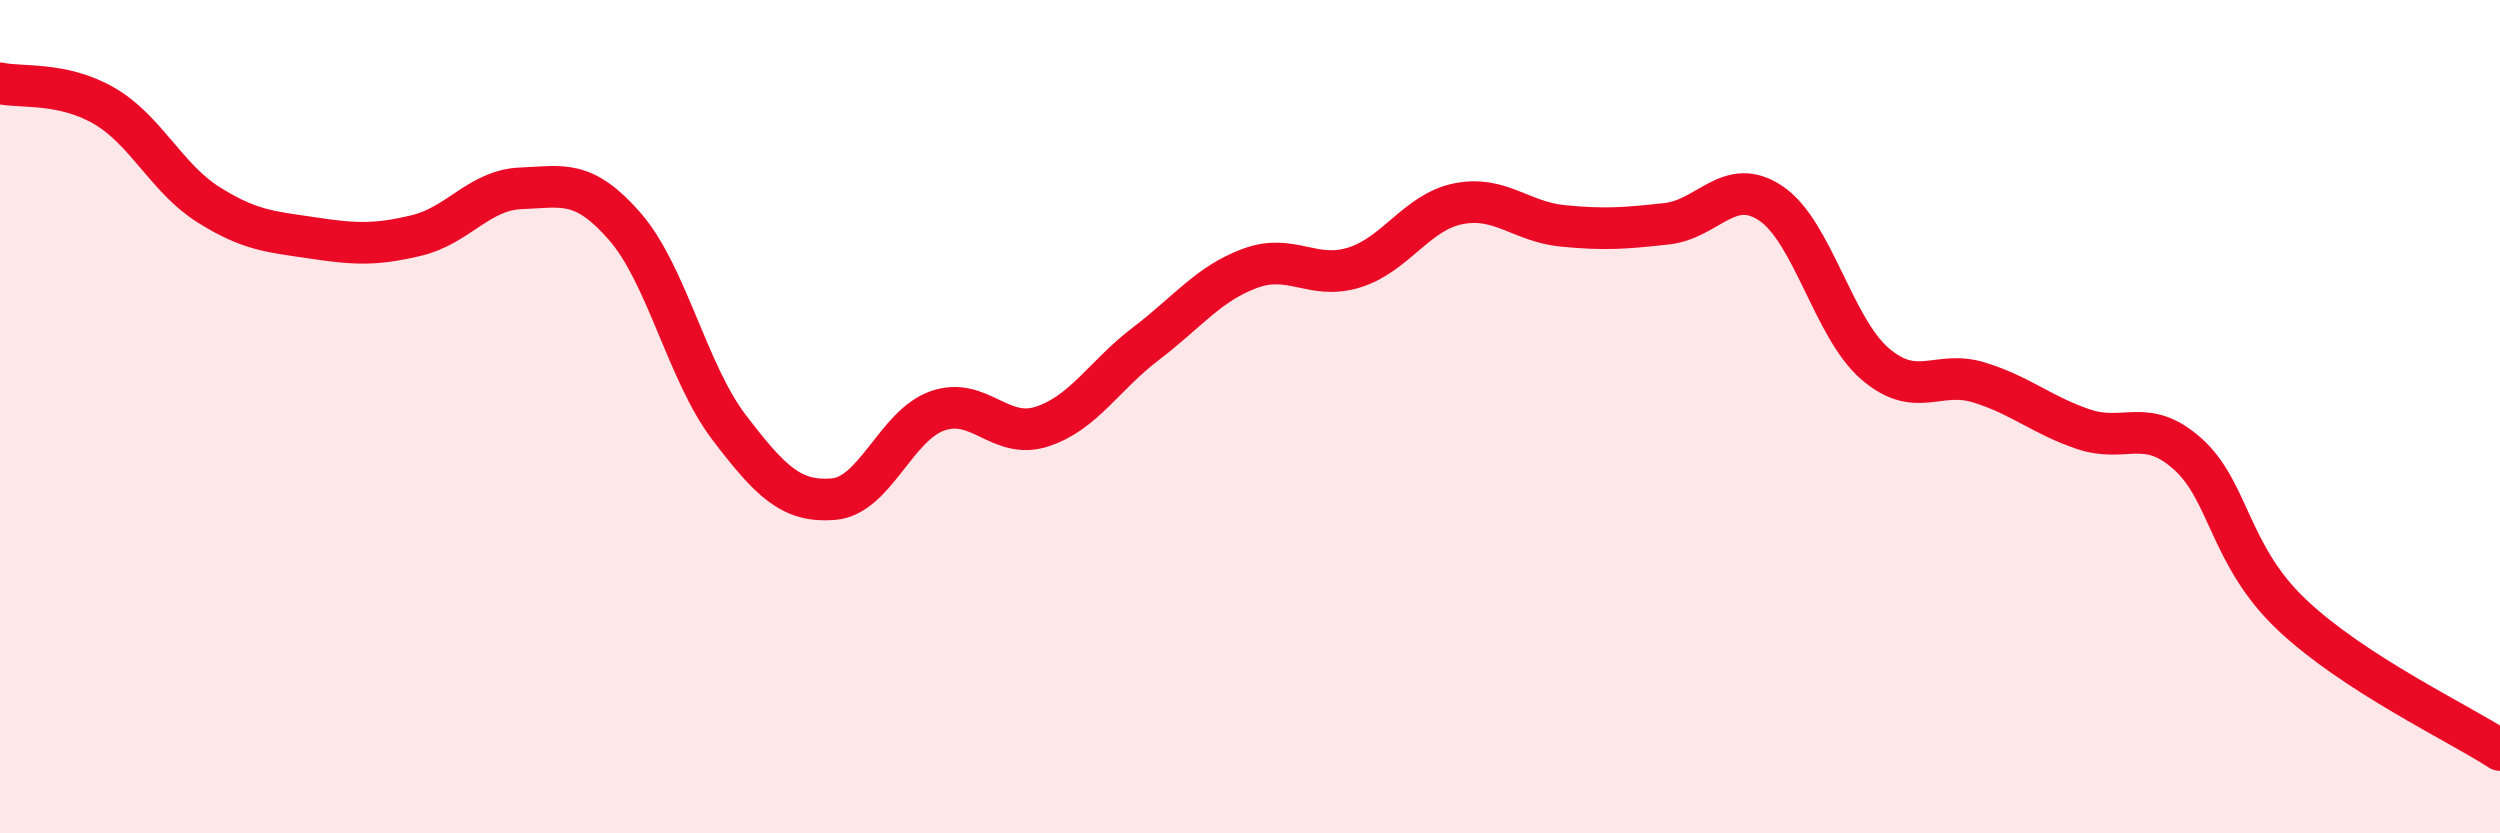
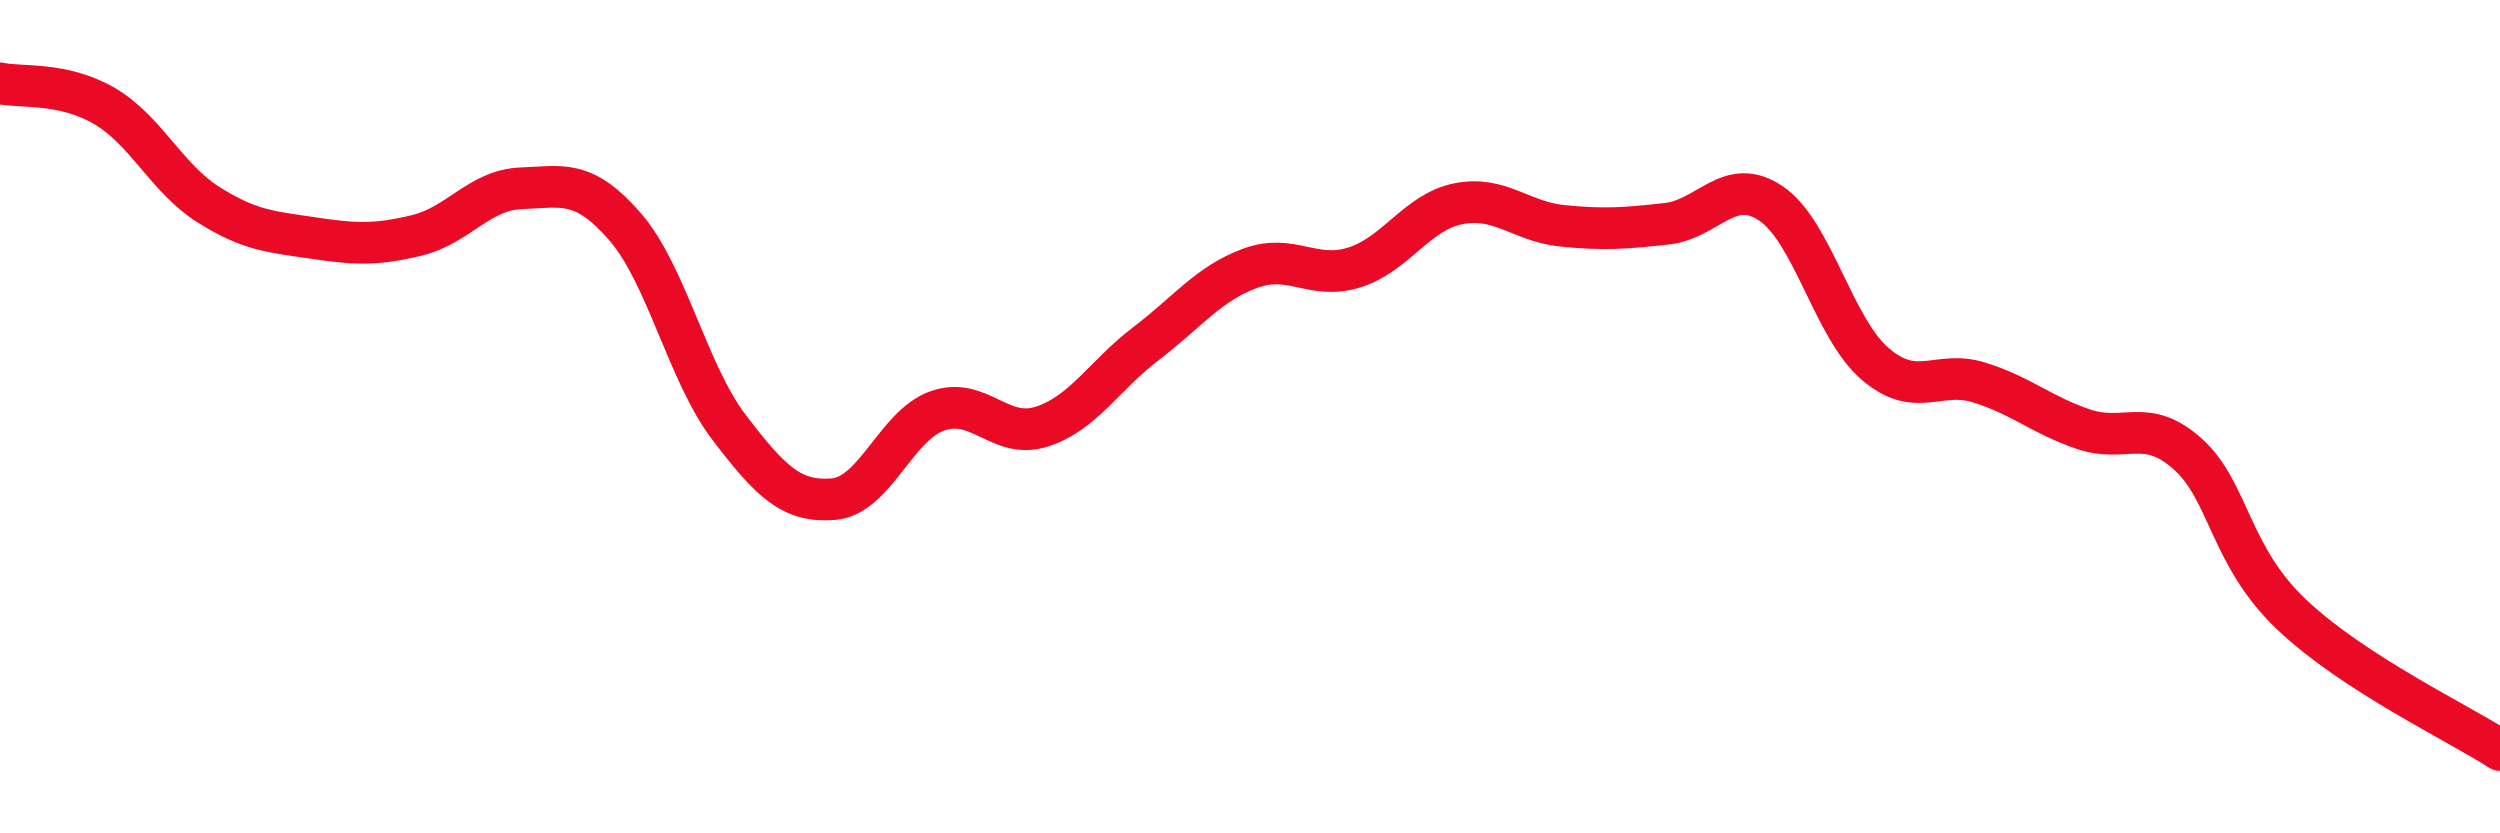
<svg xmlns="http://www.w3.org/2000/svg" width="60" height="20" viewBox="0 0 60 20">
-   <path d="M 0,2 C 0.5,2.11 1.5,1.96 2.5,2.54 C 3.5,3.12 4,4.28 5,4.91 C 6,5.54 6.5,5.56 7.5,5.71 C 8.5,5.86 9,5.89 10,5.65 C 11,5.41 11.5,4.56 12.5,4.52 C 13.5,4.48 14,4.29 15,5.44 C 16,6.59 16.5,8.95 17.5,10.26 C 18.5,11.57 19,12.06 20,11.98 C 21,11.9 21.5,10.21 22.5,9.86 C 23.5,9.51 24,10.56 25,10.24 C 26,9.92 26.5,9.01 27.5,8.25 C 28.5,7.49 29,6.81 30,6.44 C 31,6.07 31.5,6.73 32.5,6.42 C 33.5,6.11 34,5.09 35,4.89 C 36,4.69 36.5,5.32 37.5,5.42 C 38.5,5.52 39,5.48 40,5.37 C 41,5.26 41.5,4.21 42.5,4.88 C 43.5,5.55 44,7.87 45,8.73 C 46,9.59 46.5,8.87 47.5,9.18 C 48.5,9.49 49,9.96 50,10.3 C 51,10.64 51.5,10 52.5,10.89 C 53.5,11.78 53.5,13.33 55,14.75 C 56.5,16.17 59,17.35 60,18L60 20L0 20Z" fill="#EB0A25" opacity="0.1" stroke-linecap="round" stroke-linejoin="round" />
  <path d="M 0,2 C 0.5,2.11 1.5,1.96 2.5,2.54 C 3.5,3.12 4,4.28 5,4.91 C 6,5.54 6.5,5.56 7.5,5.71 C 8.5,5.86 9,5.89 10,5.65 C 11,5.41 11.5,4.56 12.5,4.52 C 13.5,4.48 14,4.29 15,5.44 C 16,6.59 16.5,8.95 17.5,10.26 C 18.5,11.57 19,12.06 20,11.98 C 21,11.9 21.5,10.21 22.5,9.86 C 23.5,9.51 24,10.56 25,10.24 C 26,9.92 26.5,9.01 27.5,8.25 C 28.5,7.49 29,6.81 30,6.44 C 31,6.07 31.5,6.73 32.5,6.42 C 33.5,6.11 34,5.09 35,4.89 C 36,4.69 36.5,5.32 37.5,5.42 C 38.5,5.52 39,5.48 40,5.37 C 41,5.26 41.5,4.21 42.5,4.88 C 43.5,5.55 44,7.87 45,8.73 C 46,9.59 46.5,8.87 47.5,9.18 C 48.5,9.49 49,9.96 50,10.3 C 51,10.64 51.5,10 52.5,10.89 C 53.5,11.78 53.5,13.33 55,14.75 C 56.5,16.17 59,17.35 60,18" stroke="#EB0A25" stroke-width="1" fill="none" stroke-linecap="round" stroke-linejoin="round" />
</svg>